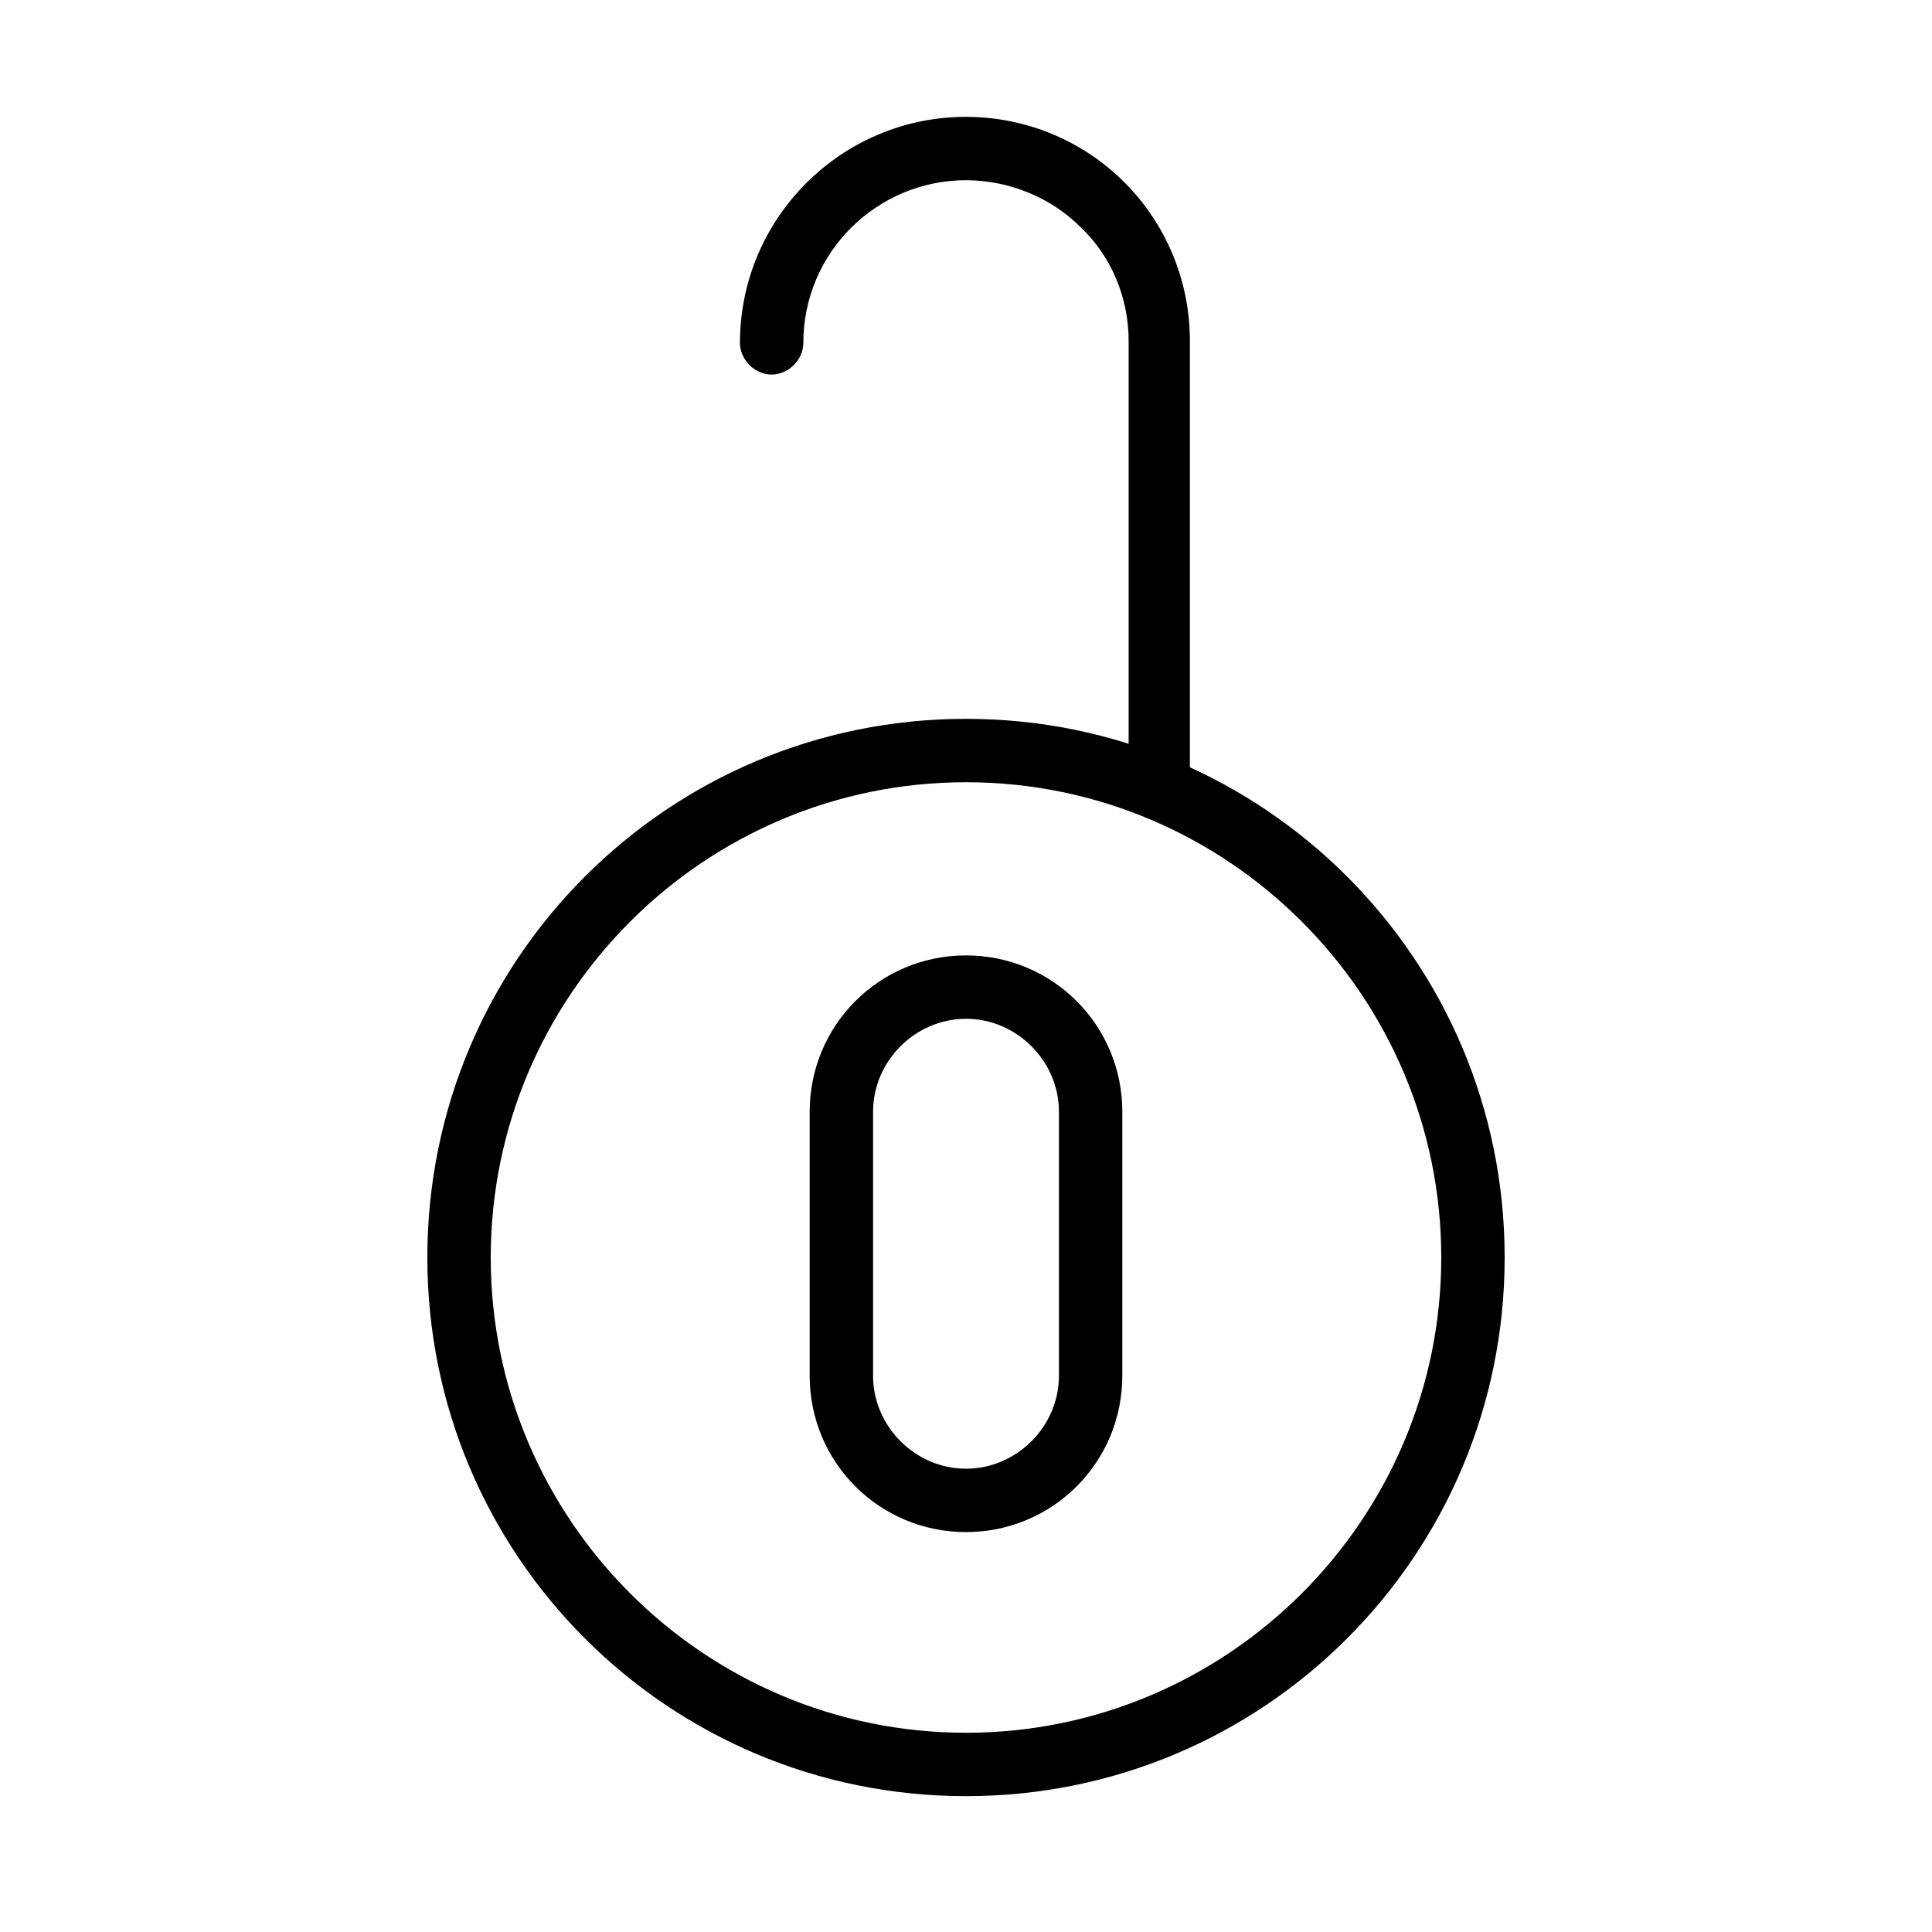
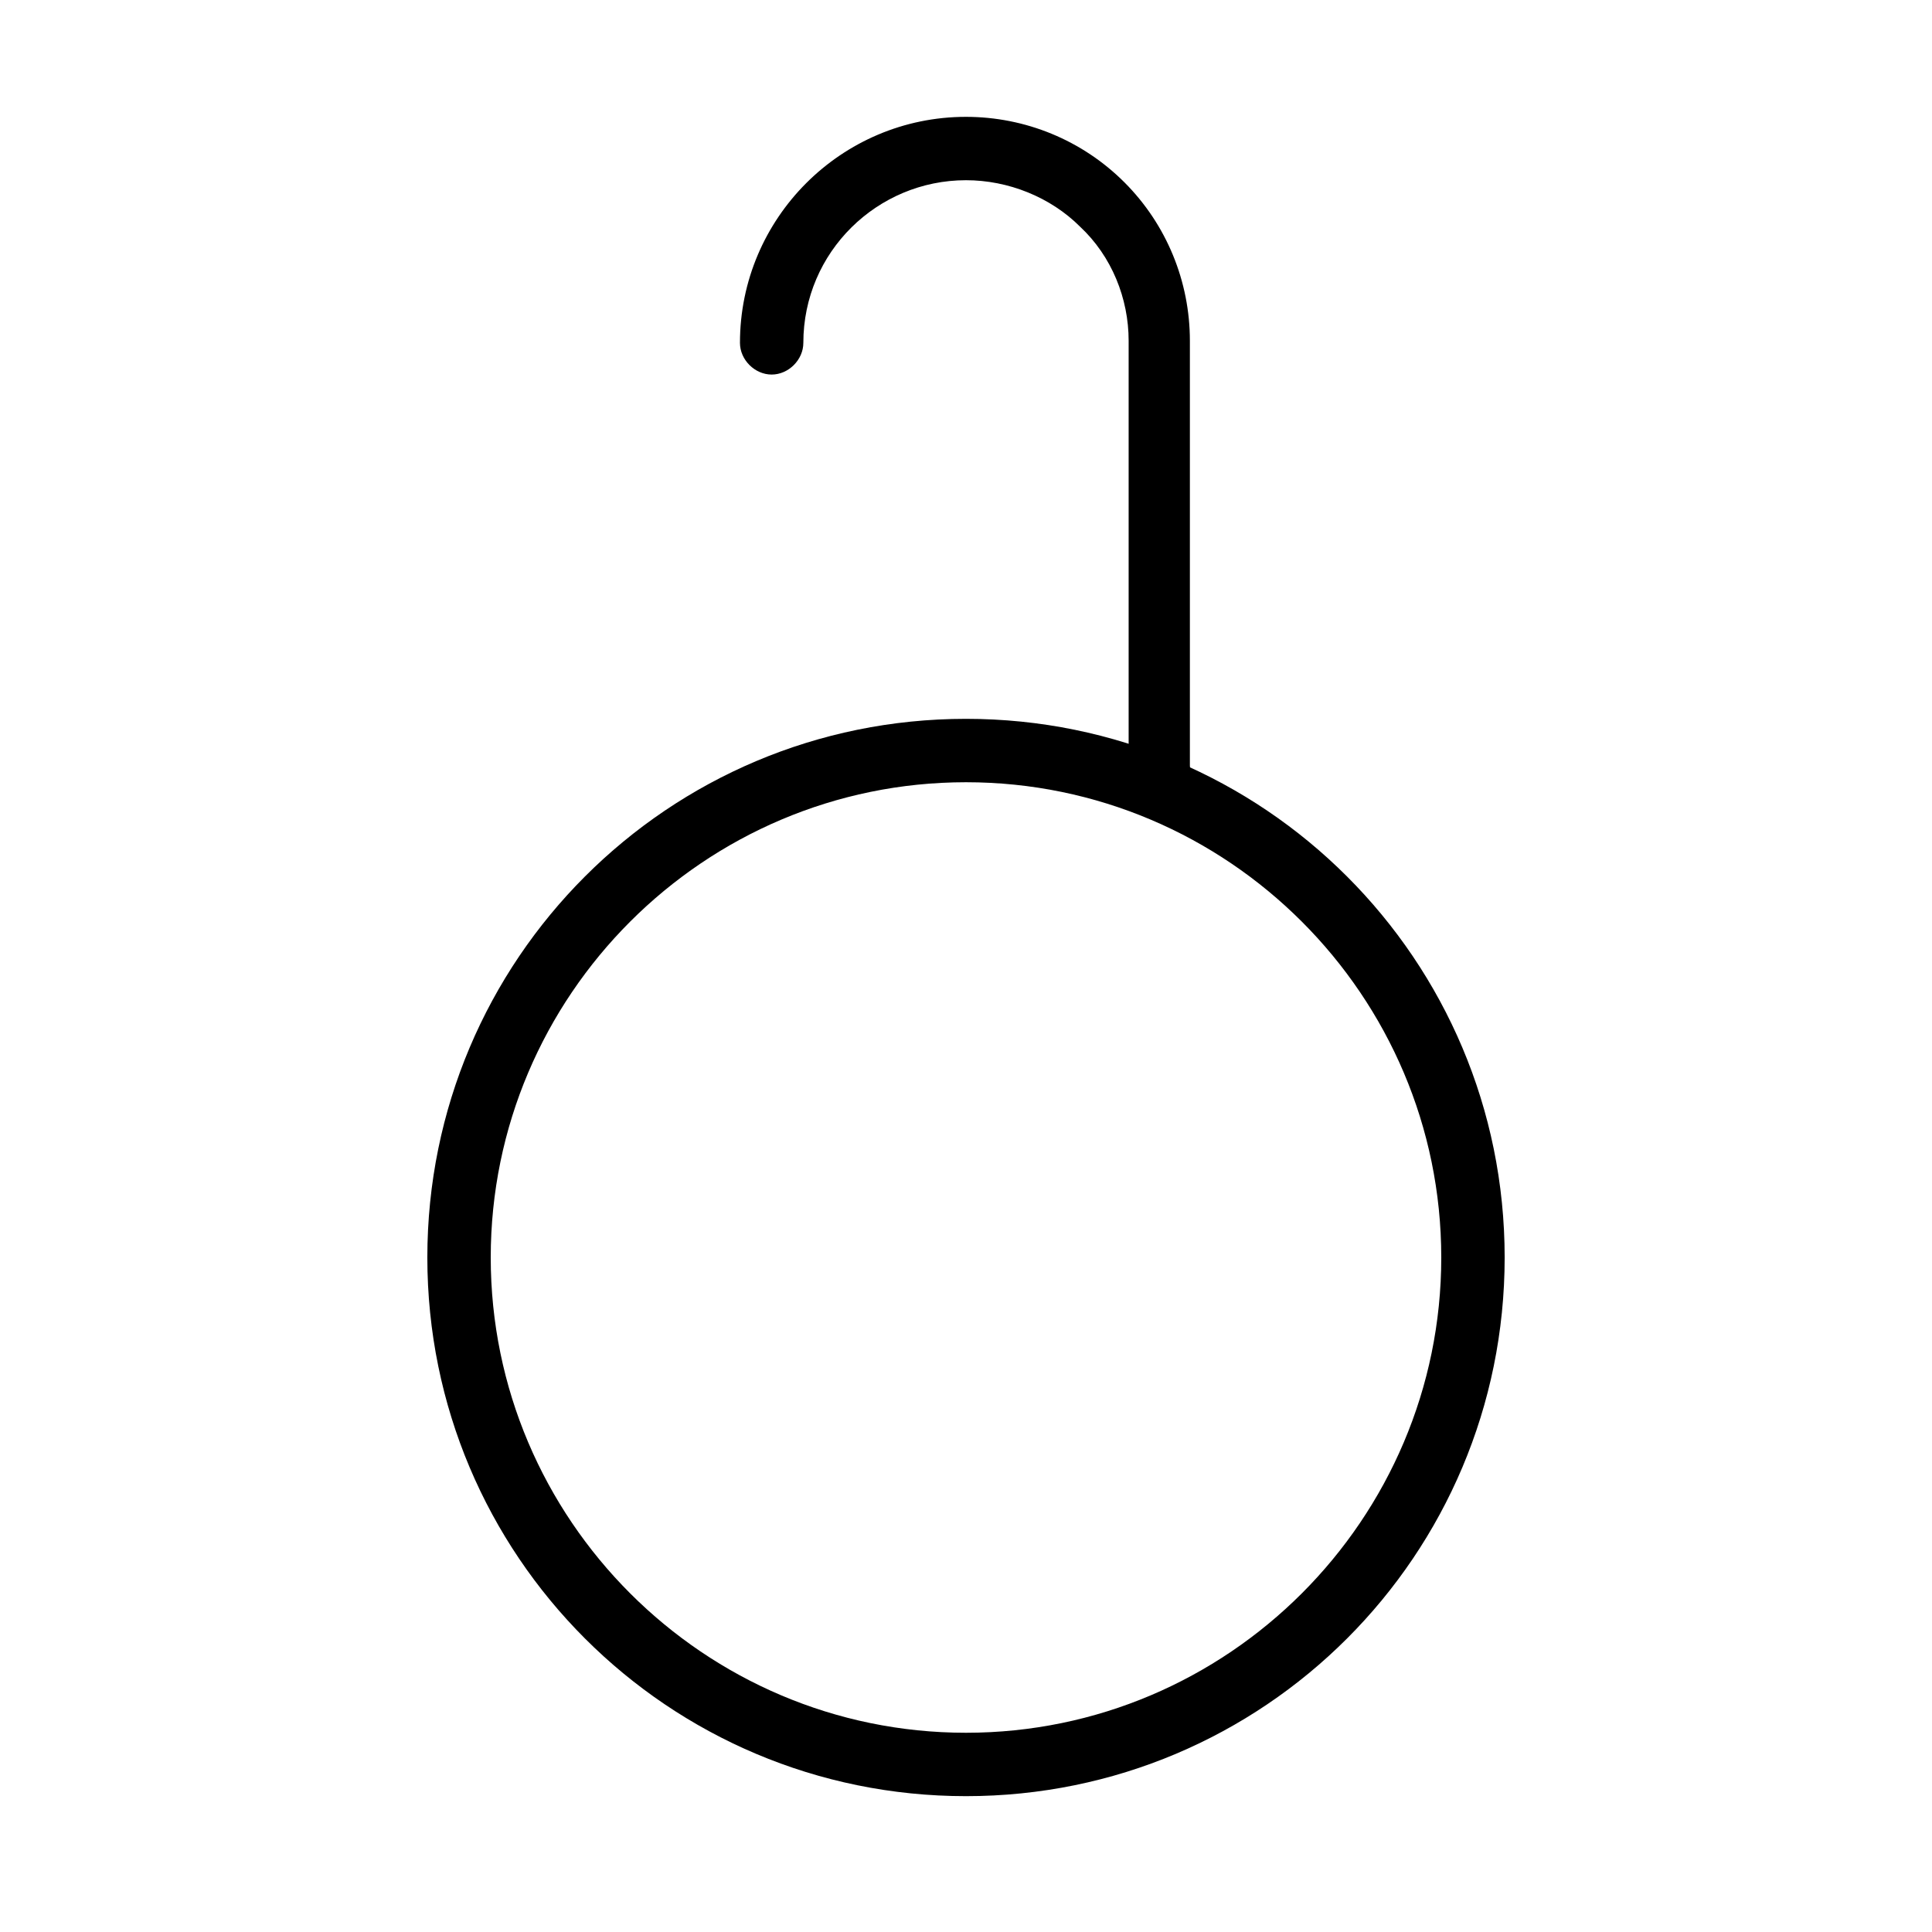
<svg xmlns="http://www.w3.org/2000/svg" fill="#000000" width="800px" height="800px" version="1.1" viewBox="144 144 512 512">
  <g>
    <path d="m400 620c-78.93 0-142.75-63.816-142.75-142.75s63.812-142.75 142.75-142.75c78.93 0 142.75 63.816 142.75 142.75s-63.816 142.75-142.75 142.75zm0-268.7c-69.414 0-125.95 56.539-125.95 125.95s56.539 125.95 125.95 125.95 125.95-56.539 125.95-125.95c-0.004-69.414-56.539-125.95-125.95-125.95z" />
-     <path d="m400 550.02c-22.953 0-41.426-18.473-41.426-41.426v-69.973c0-22.953 18.473-41.426 41.426-41.426s41.426 18.473 41.426 41.426v69.973c-0.004 22.949-18.477 41.426-41.426 41.426zm0-136.03c-13.434 0-24.629 11.195-24.629 24.629v69.973c0 13.434 11.195 24.629 24.629 24.629s24.629-11.195 24.629-24.629v-69.969c0-13.438-11.195-24.633-24.629-24.633z" />
    <path d="m451.5 355.77c-4.477 0-8.398-3.918-8.398-8.398v-113.07c0-11.195-4.477-22.391-12.875-30.23-7.836-7.836-19.031-12.312-30.227-12.312-23.512 0-43.105 19.031-43.105 43.105 0 4.477-3.918 8.398-8.398 8.398-4.477 0-8.398-3.918-8.398-8.398 0-33.027 26.871-59.898 59.898-59.898 15.676 0 30.789 6.156 41.984 17.352 11.195 11.195 17.352 26.309 17.352 41.984v112.52c0.562 5.039-3.356 8.957-7.832 8.957z" />
  </g>
</svg>